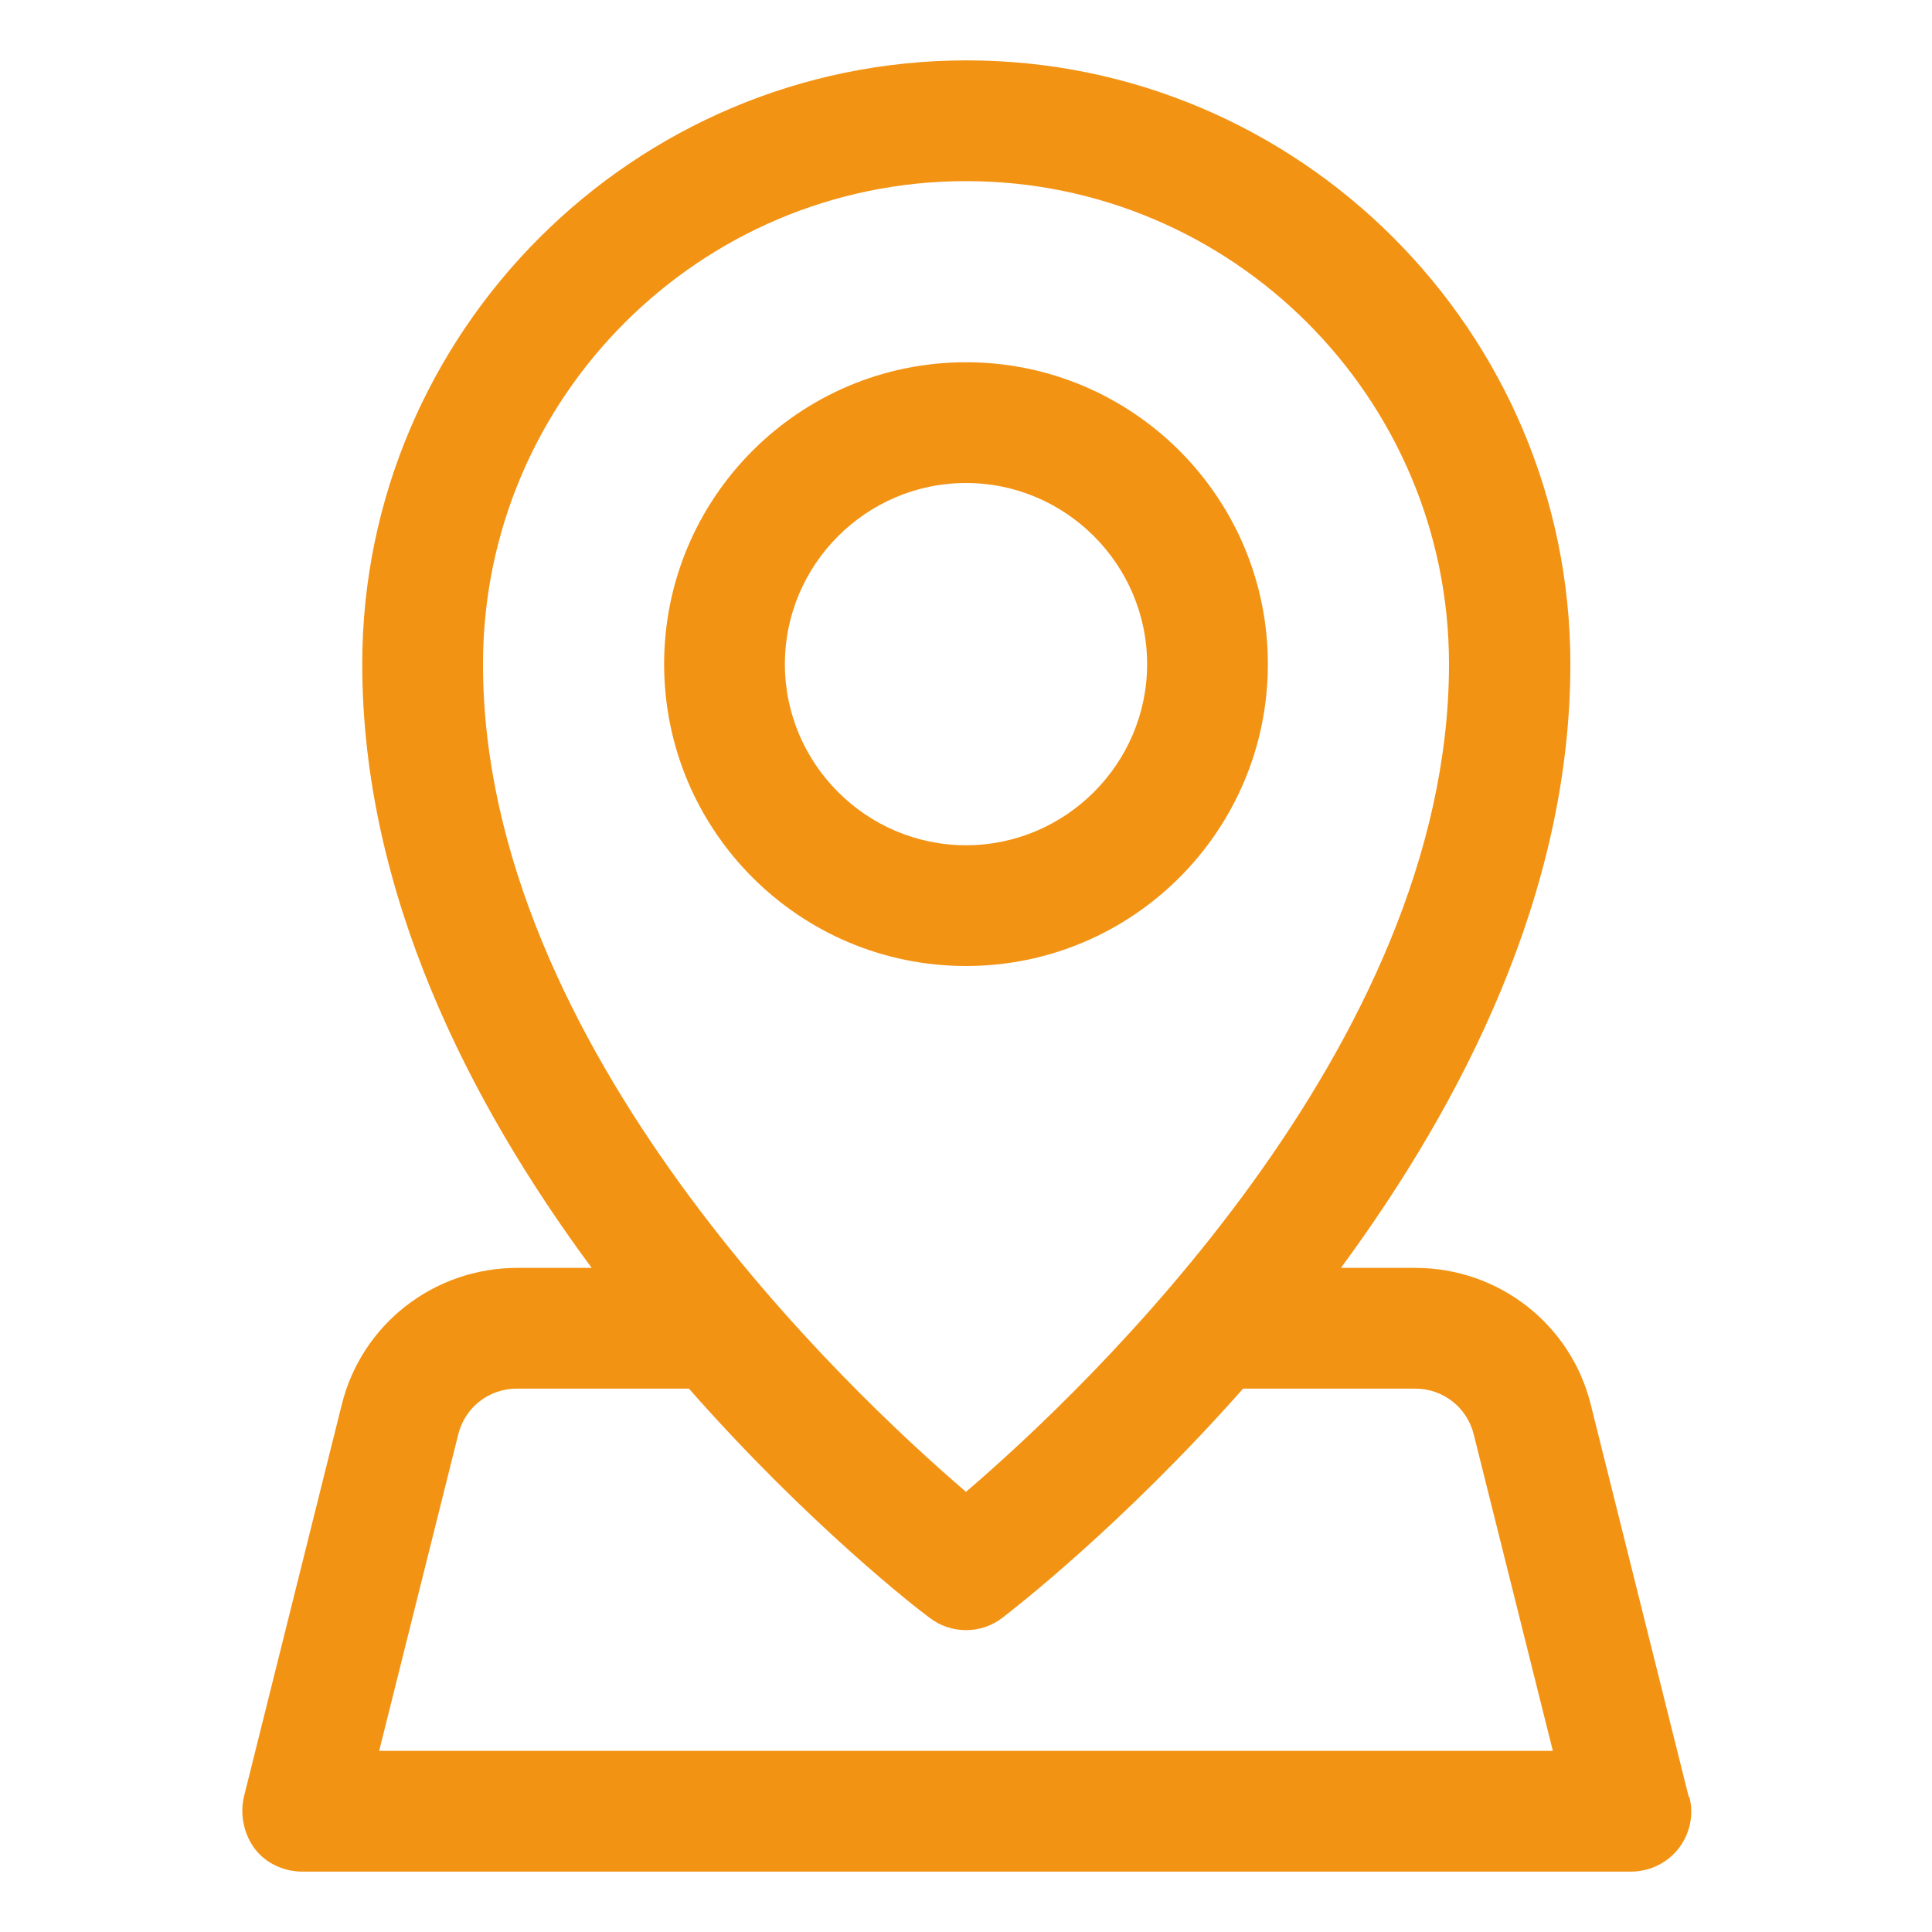
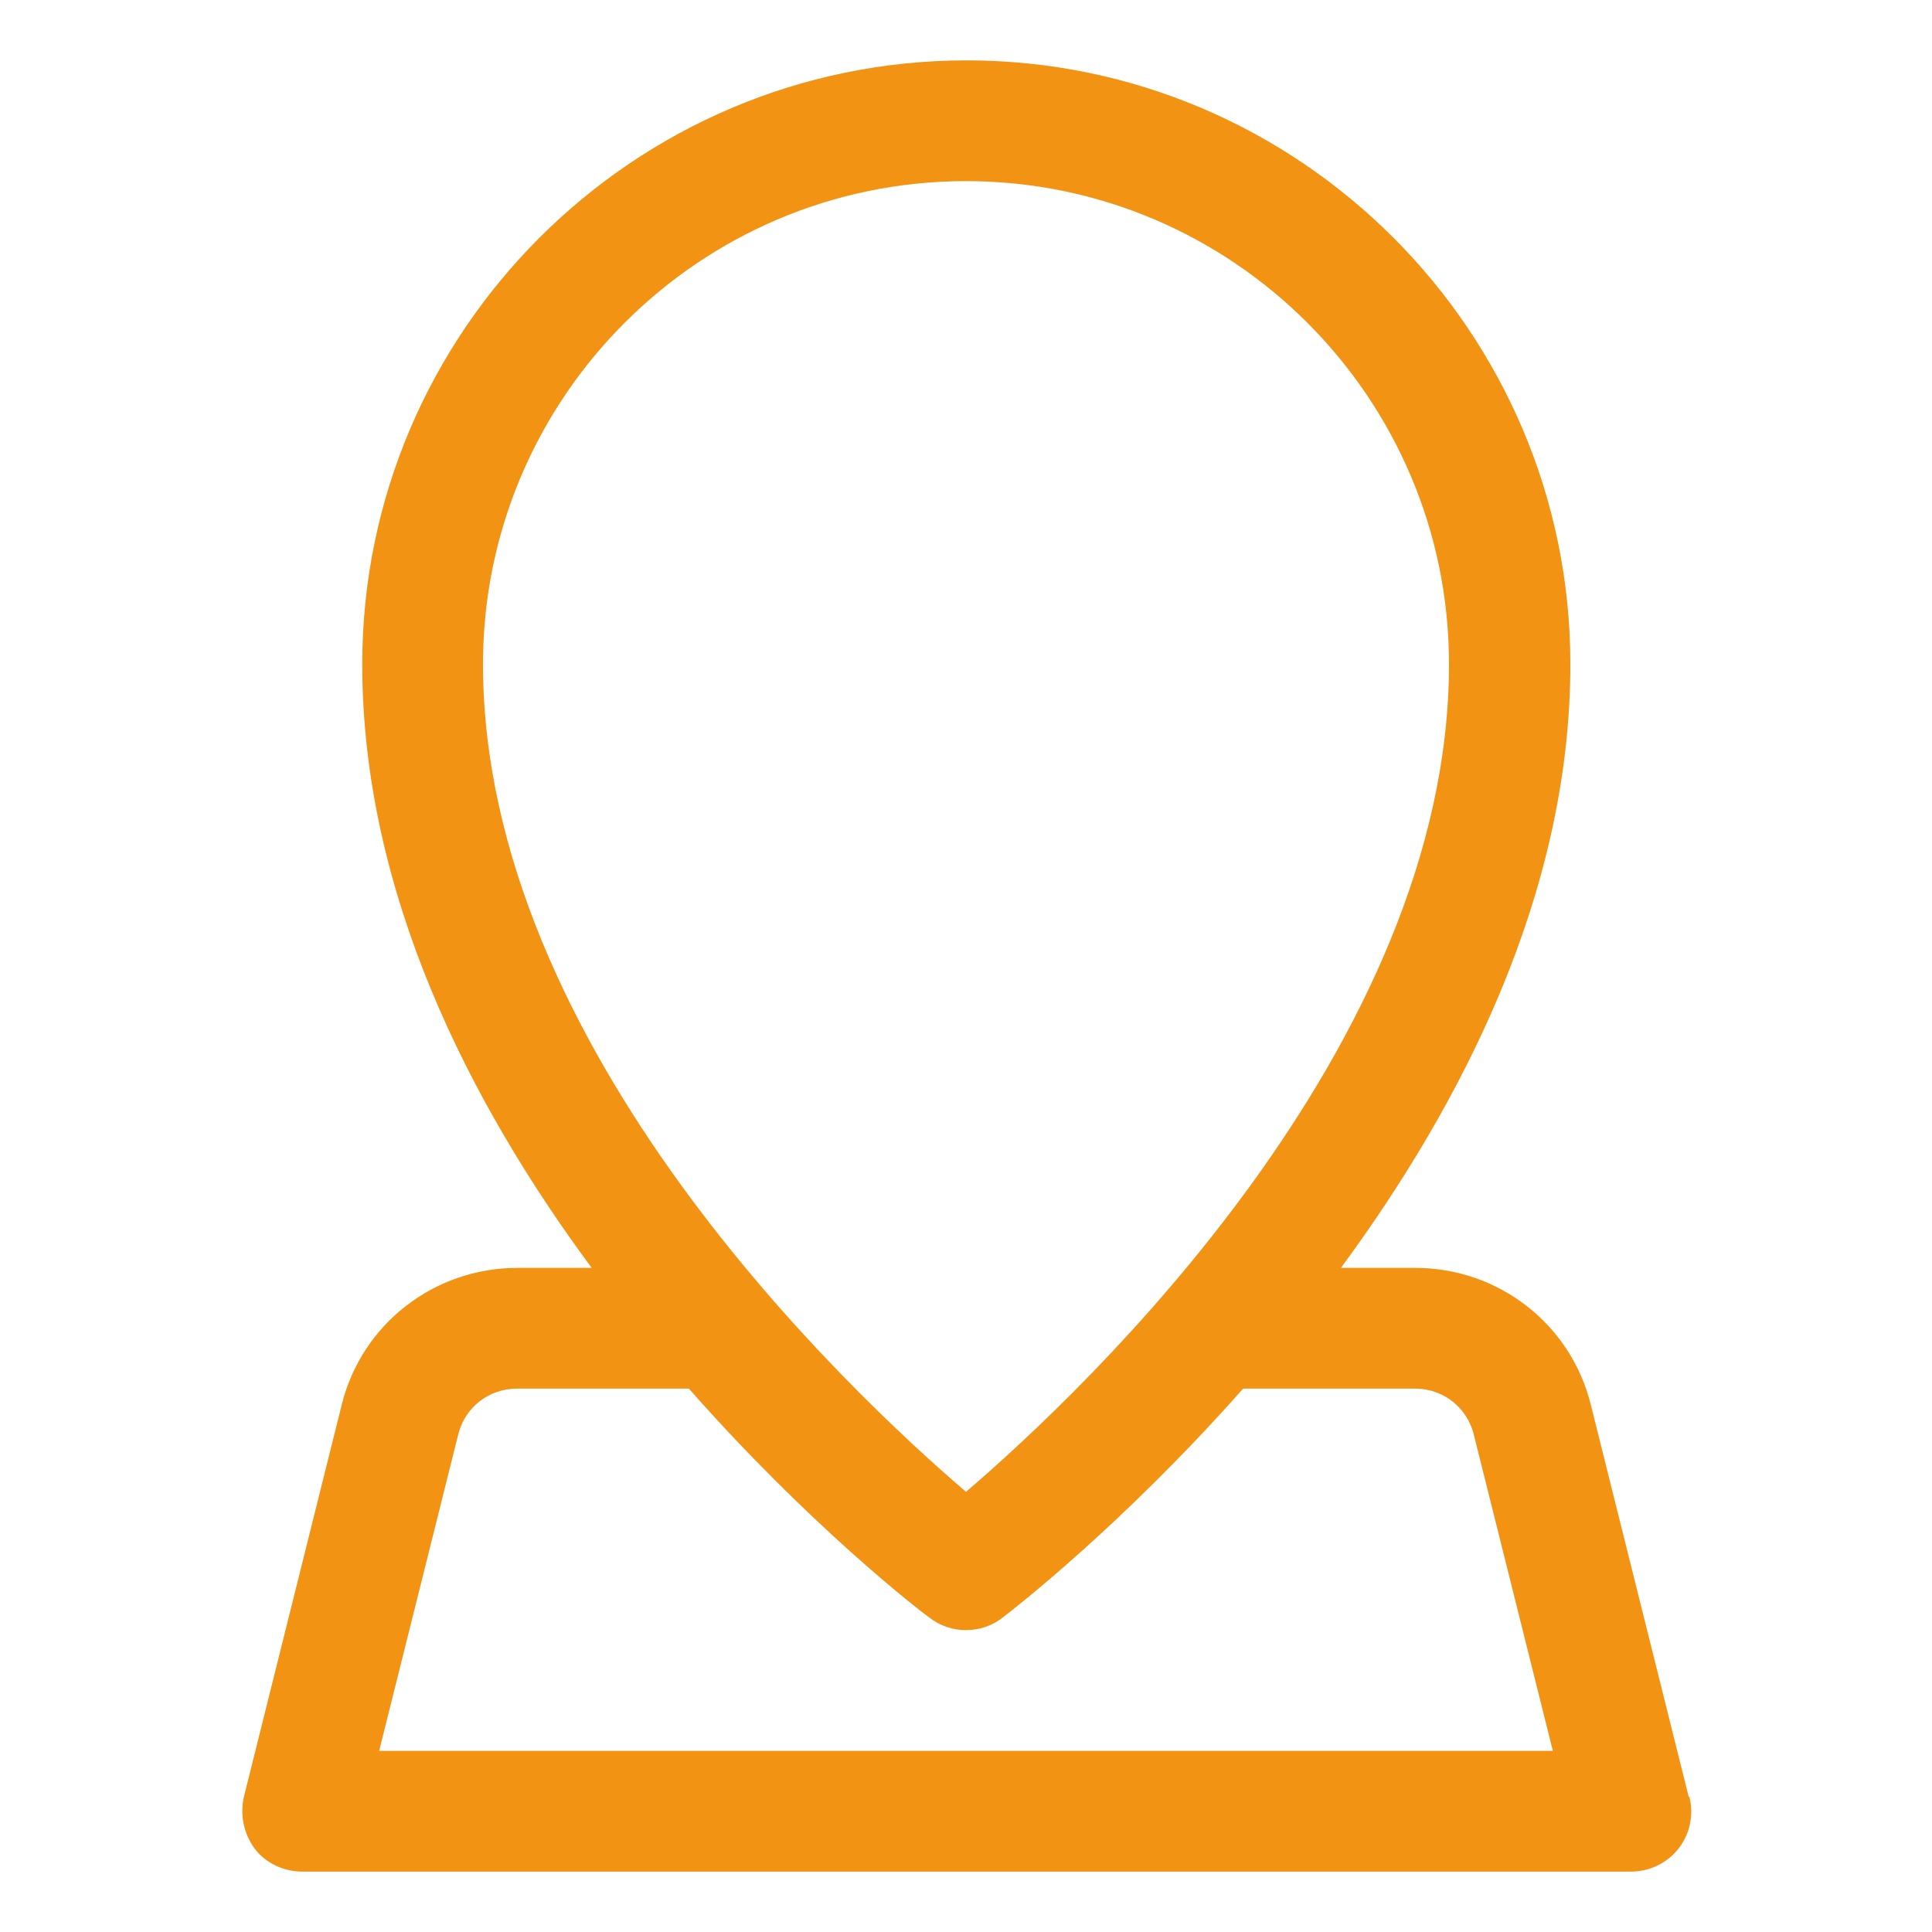
<svg xmlns="http://www.w3.org/2000/svg" width="28" height="28" viewBox="0 0 28 28" fill="none">
  <path d="M24.474 26.04L23.056 20.361C22.767 19.189 21.718 18.375 20.51 18.375H19.434C21.192 15.986 22.759 12.941 22.759 9.625C22.759 4.804 18.83 0.875 14.009 0.875C9.187 0.875 5.25 4.804 5.25 9.625C5.25 12.941 6.807 15.986 8.575 18.375H7.499C6.291 18.375 5.241 19.189 4.952 20.361L3.535 26.04C3.474 26.302 3.535 26.582 3.692 26.793C3.85 27.003 4.112 27.125 4.384 27.125H23.634C23.905 27.125 24.159 27.003 24.325 26.793C24.491 26.582 24.552 26.302 24.483 26.04H24.474ZM14 2.625C17.859 2.625 21 5.766 21 9.625C21 15.172 15.715 20.151 14 21.621C12.285 20.151 7 15.181 7 9.625C7 5.766 10.141 2.625 14 2.625ZM5.495 25.375L6.641 20.79C6.737 20.396 7.087 20.125 7.49 20.125H9.984C11.725 22.102 13.318 23.336 13.466 23.441C13.624 23.564 13.807 23.625 14 23.625C14.193 23.625 14.376 23.564 14.534 23.441C14.682 23.328 16.275 22.094 18.016 20.125H20.51C20.913 20.125 21.262 20.396 21.359 20.79L22.505 25.375H5.495Z" fill="#F39314" />
-   <path d="M18.375 9.625C18.375 7.21 16.415 5.25 14 5.25C11.585 5.25 9.625 7.21 9.625 9.625C9.625 12.04 11.585 14 14 14C16.415 14 18.375 12.04 18.375 9.625ZM11.375 9.625C11.375 8.181 12.556 7 14 7C15.444 7 16.625 8.181 16.625 9.625C16.625 11.069 15.444 12.25 14 12.25C12.556 12.25 11.375 11.069 11.375 9.625Z" fill="#F39314" />
</svg>